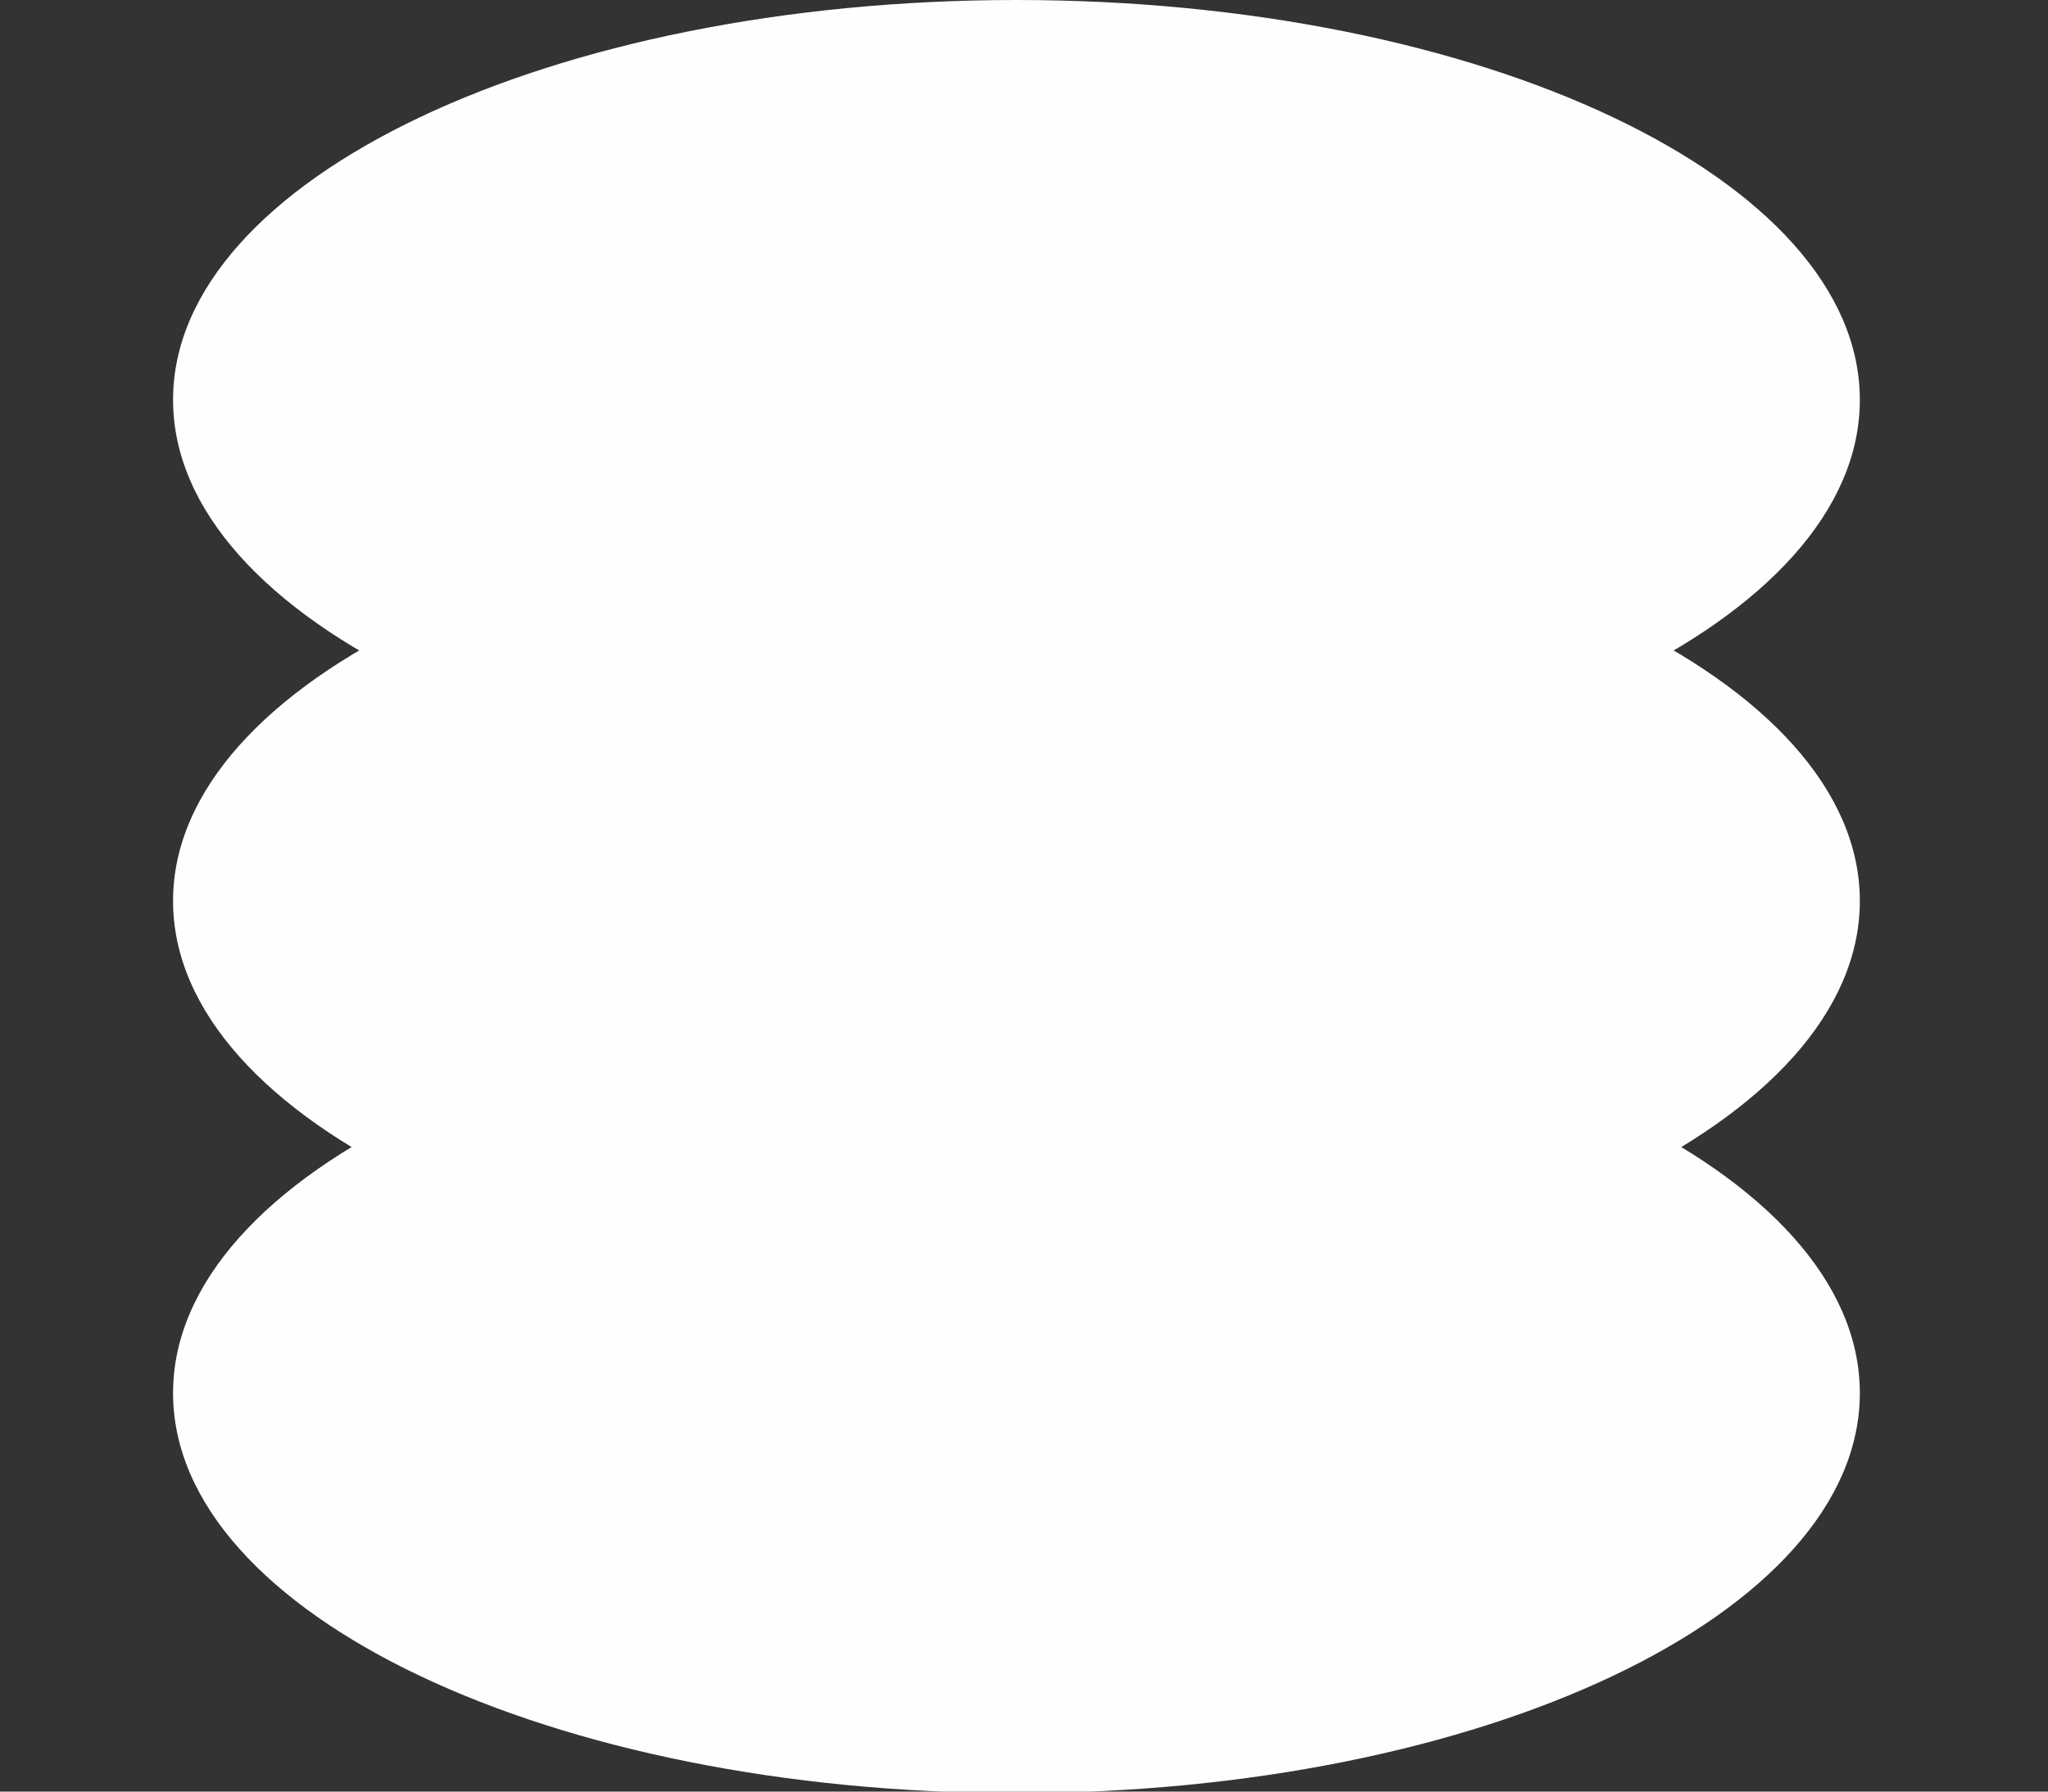
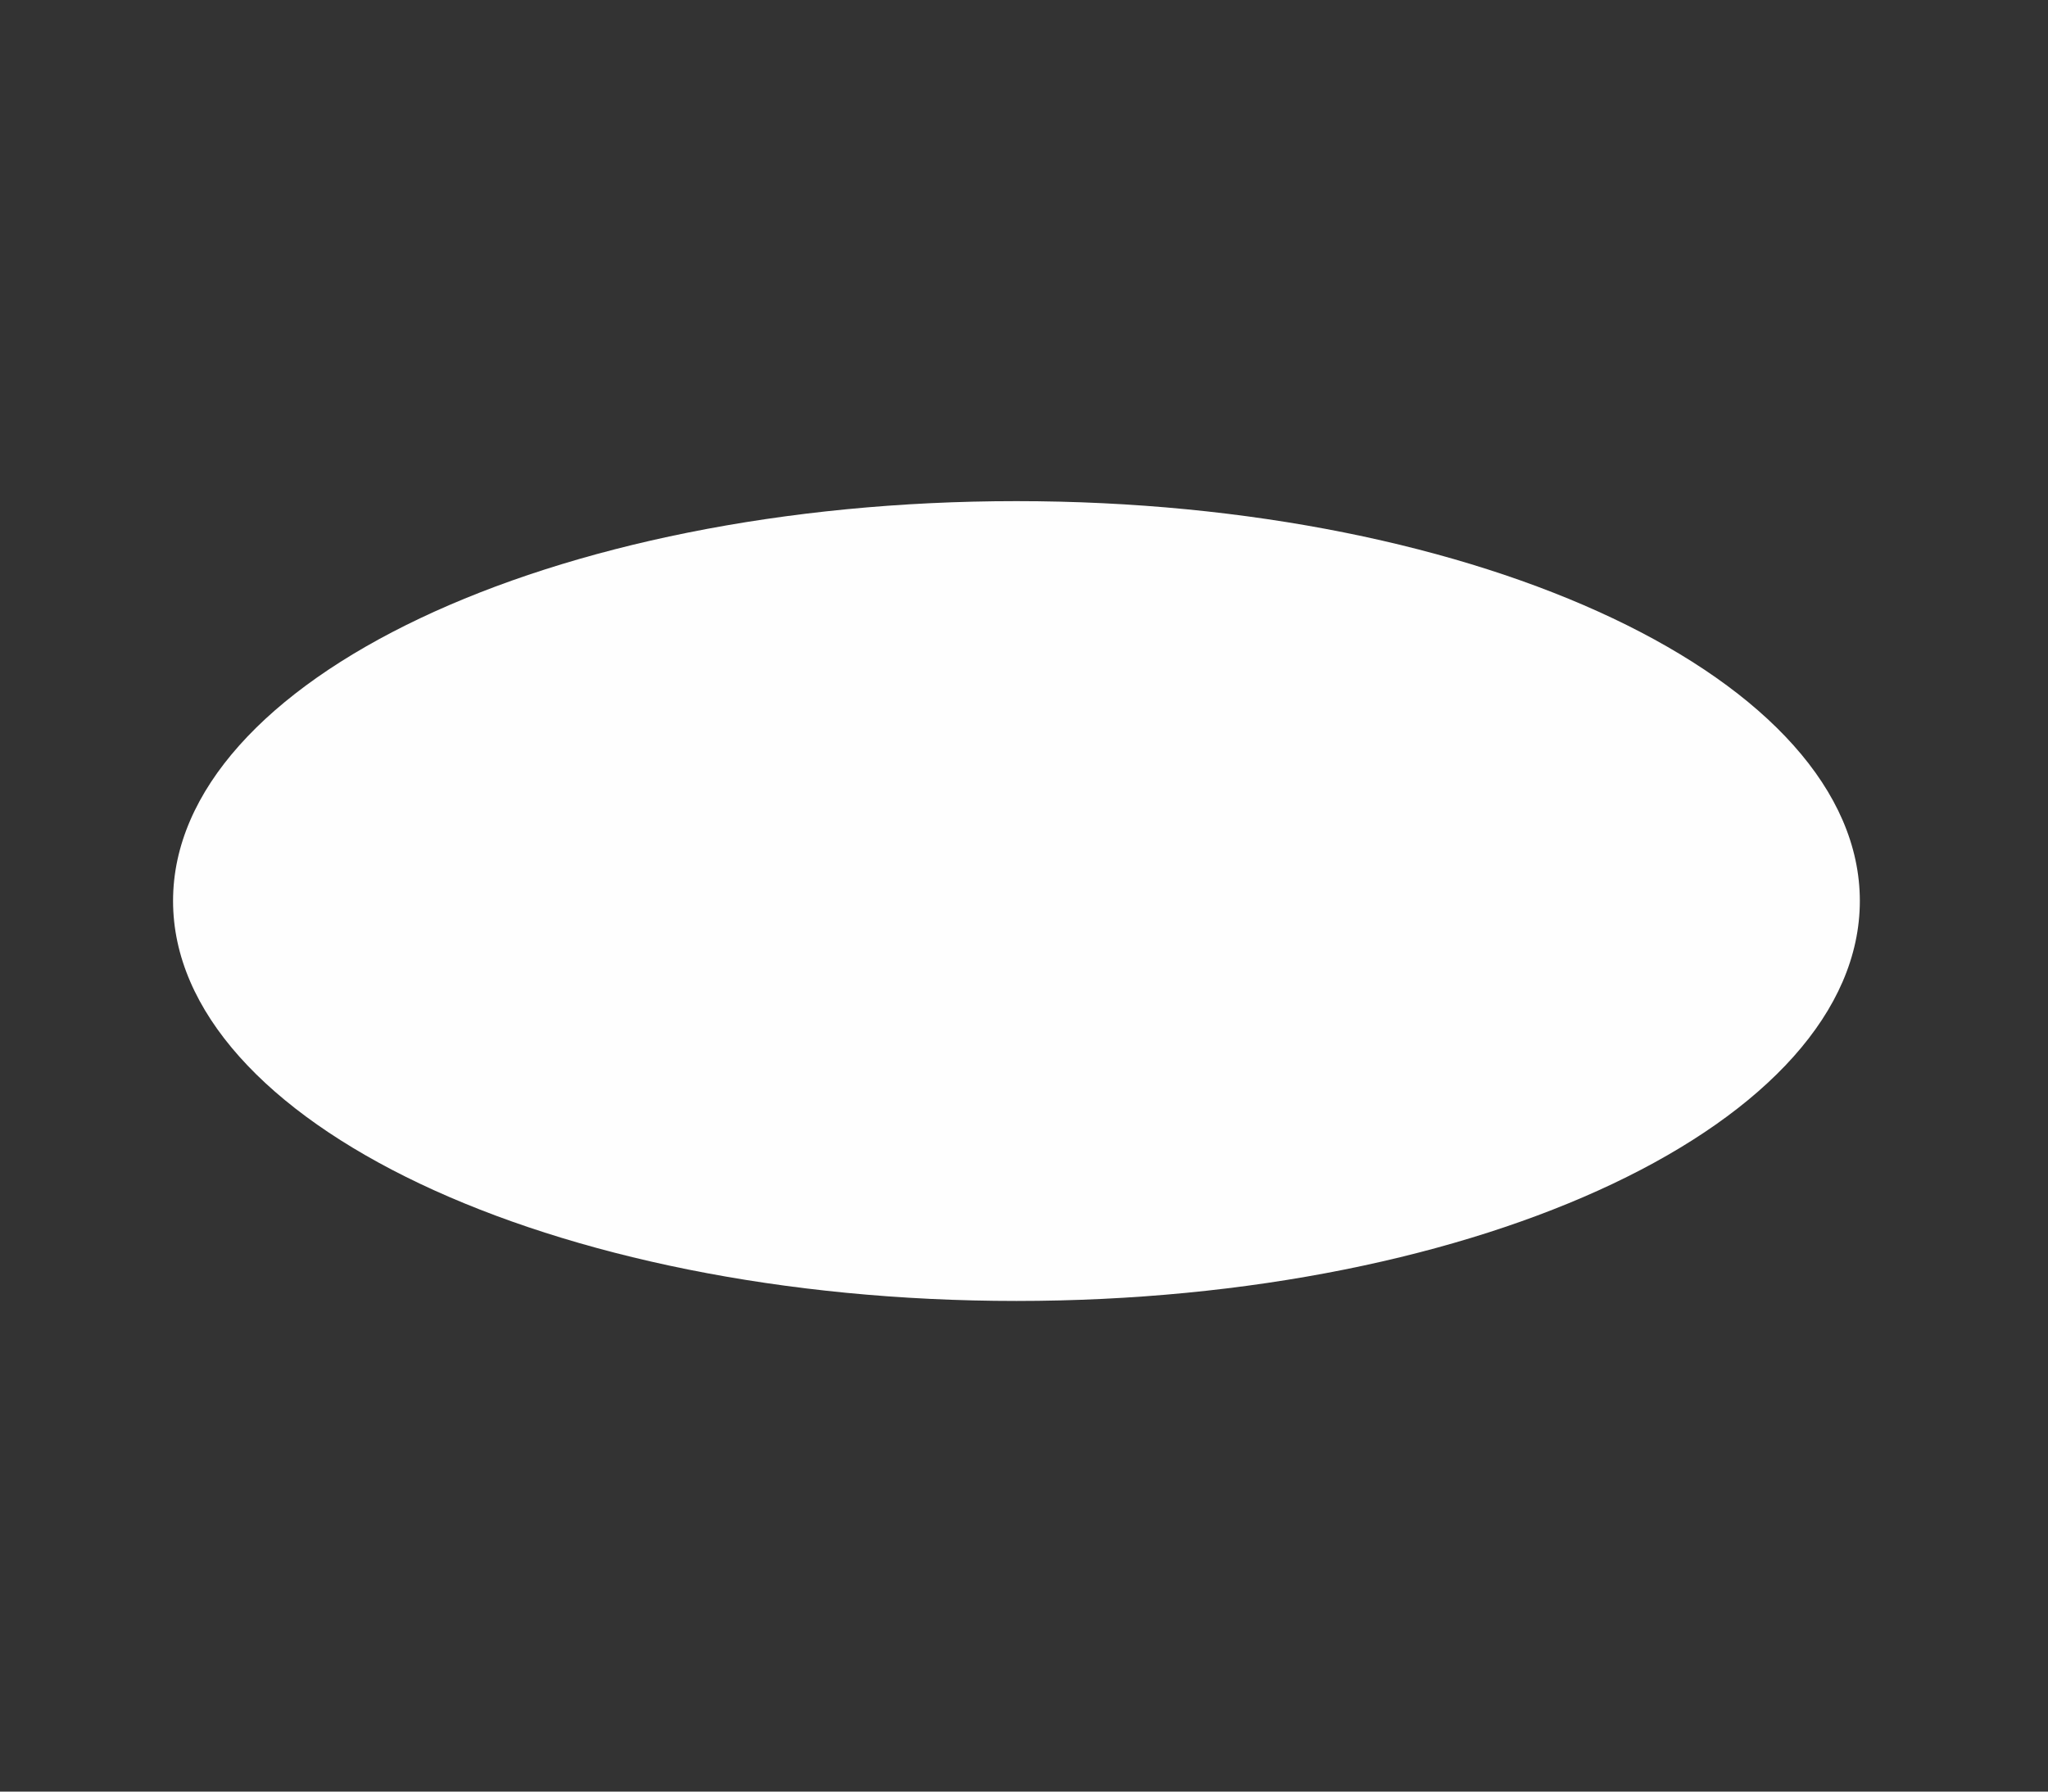
<svg xmlns="http://www.w3.org/2000/svg" width="8" height="7" viewBox="0 0 8 7" fill="none">
  <rect x="0" y="0" width="8" height="7" fill="#333333" stroke="none" />
-   <path d="M3.97 3.125C5.79 3.125 7.265 2.425 7.265 1.562C7.265 0.7 5.79 0 3.97 0C2.151 0 0.676 0.7 0.676 1.562C0.676 2.425 2.151 3.125 3.97 3.125Z" fill="#FEFEFE" />
  <path d="M3.97 5.083C5.79 5.083 7.265 4.383 7.265 3.52C7.265 2.658 5.79 1.958 3.97 1.958C2.151 1.958 0.676 2.658 0.676 3.52C0.676 4.383 2.151 5.083 3.97 5.083Z" fill="#FEFEFE" />
-   <path d="M3.97 7.006C5.79 7.006 7.265 6.306 7.265 5.443C7.265 4.58 5.79 3.881 3.97 3.881C2.151 3.881 0.676 4.58 0.676 5.443C0.676 6.306 2.151 7.006 3.97 7.006Z" fill="#FEFEFE" />
</svg>